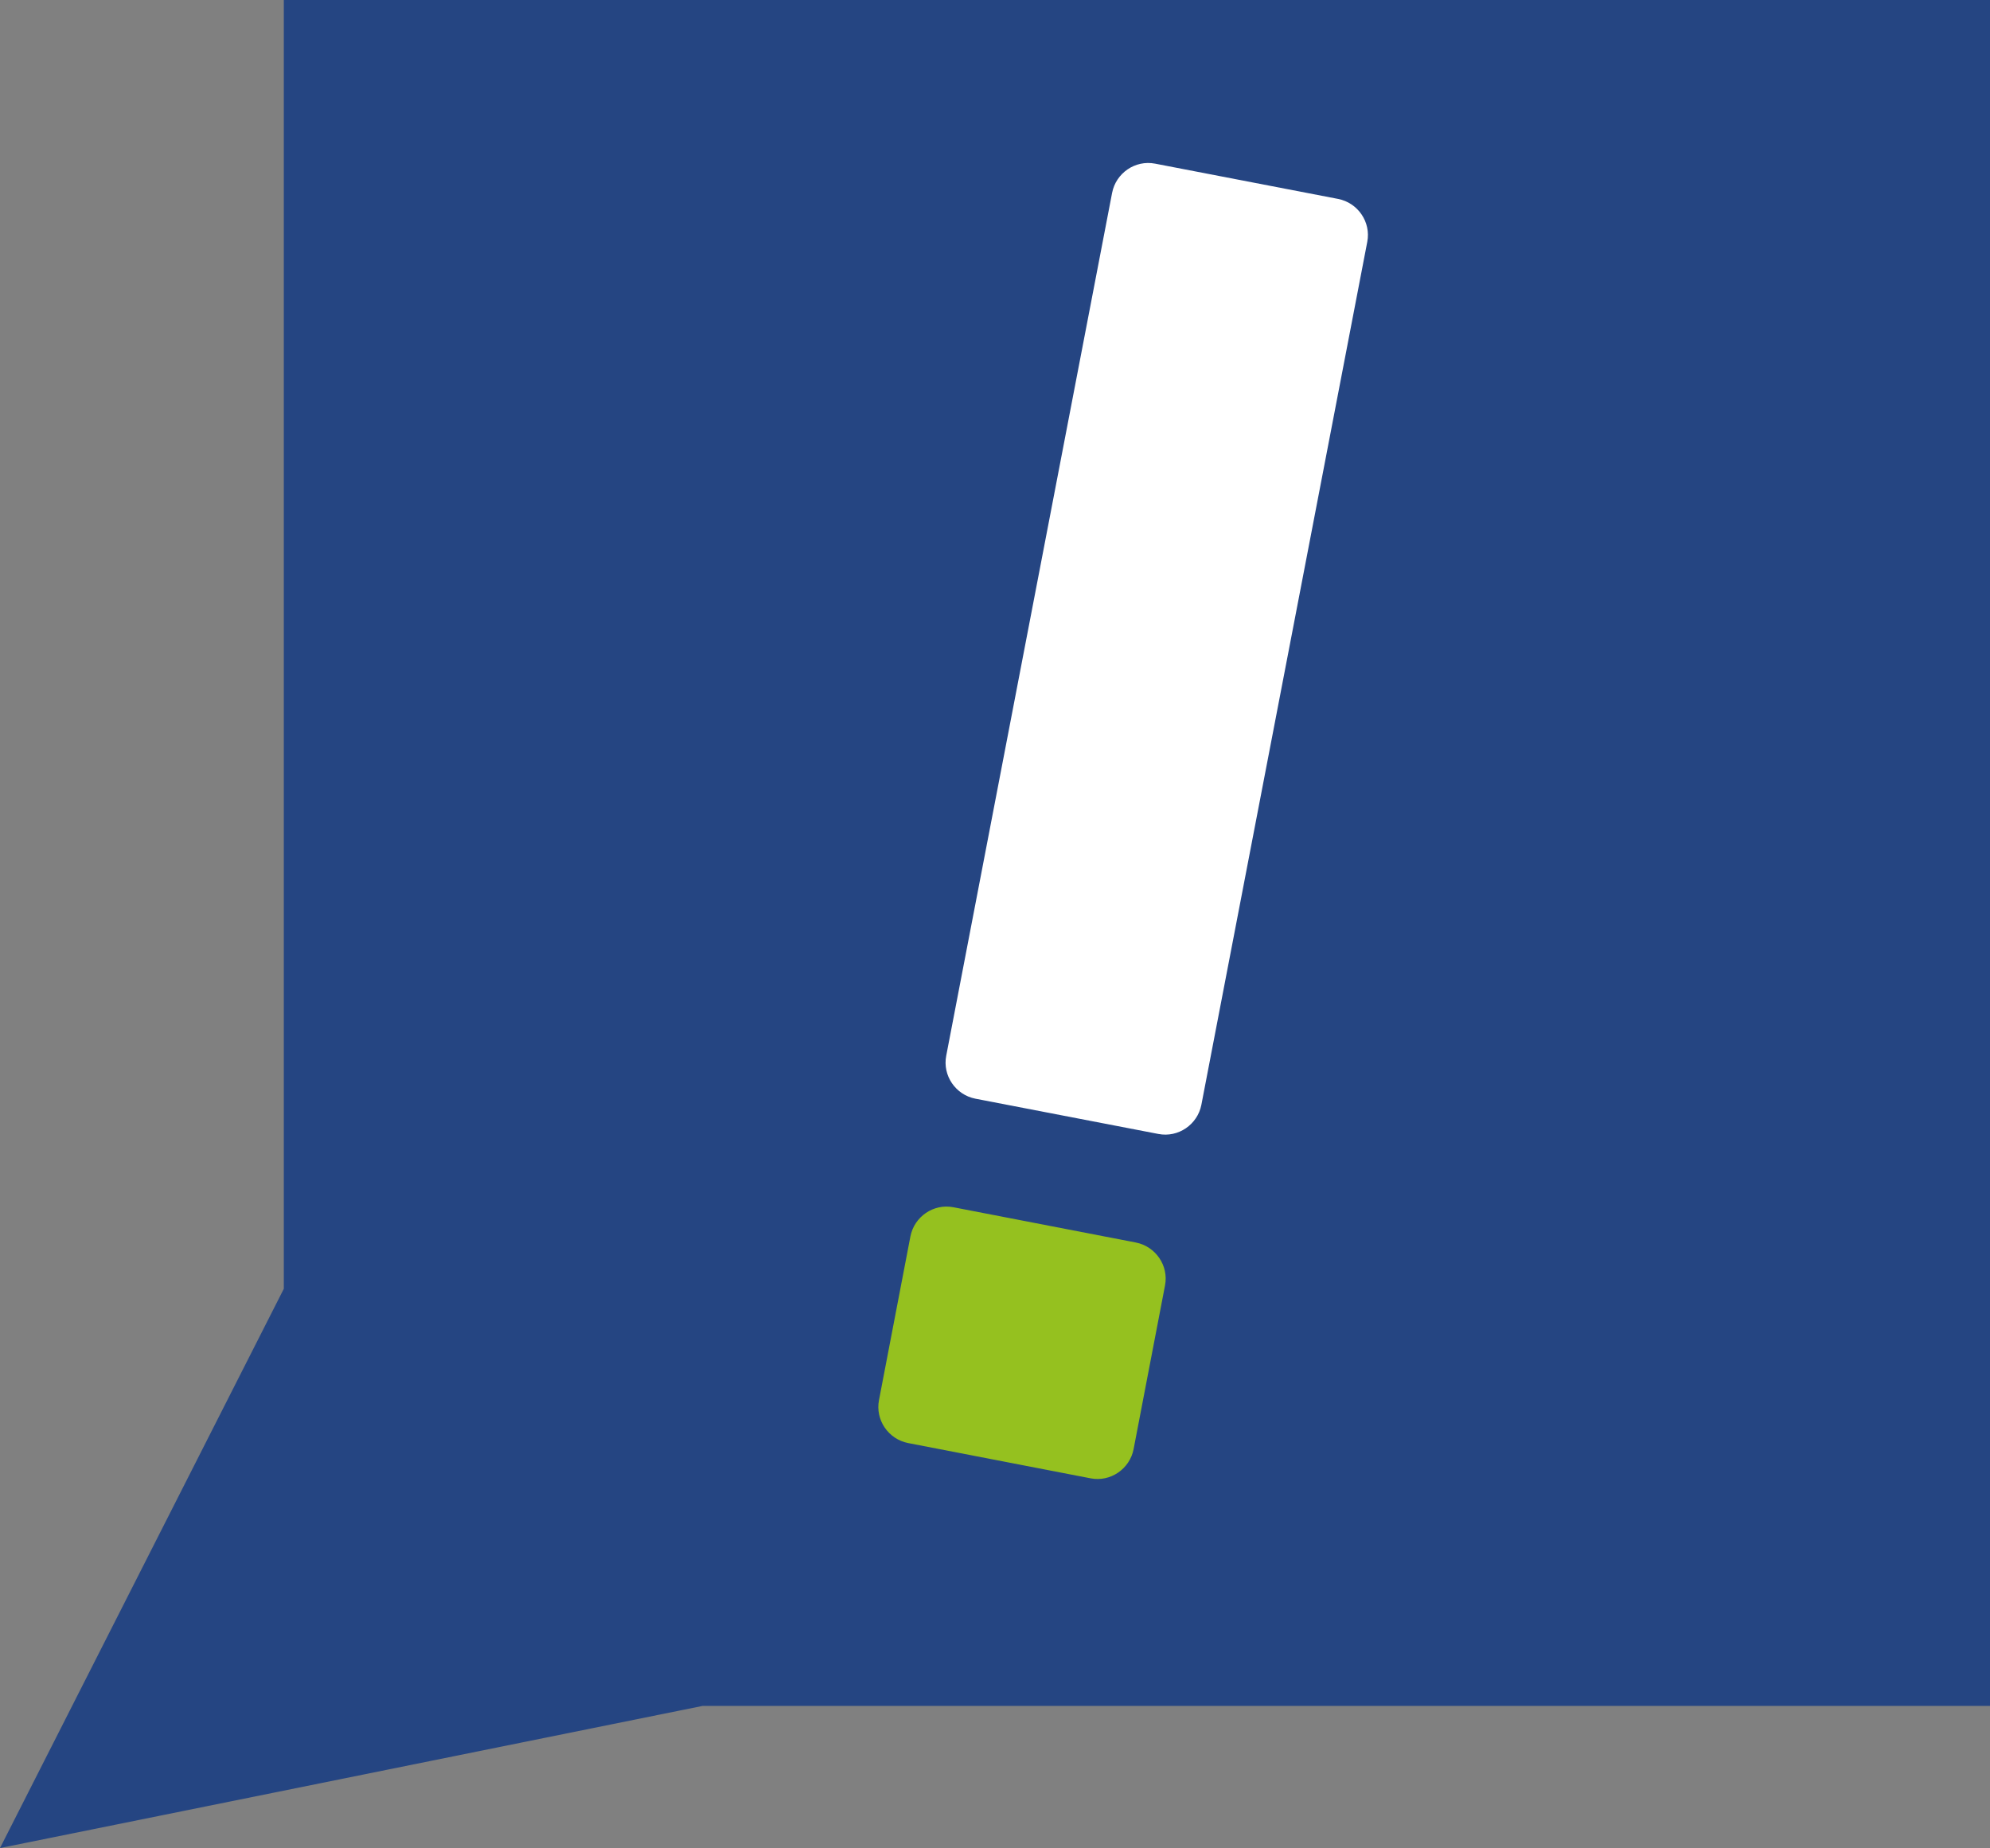
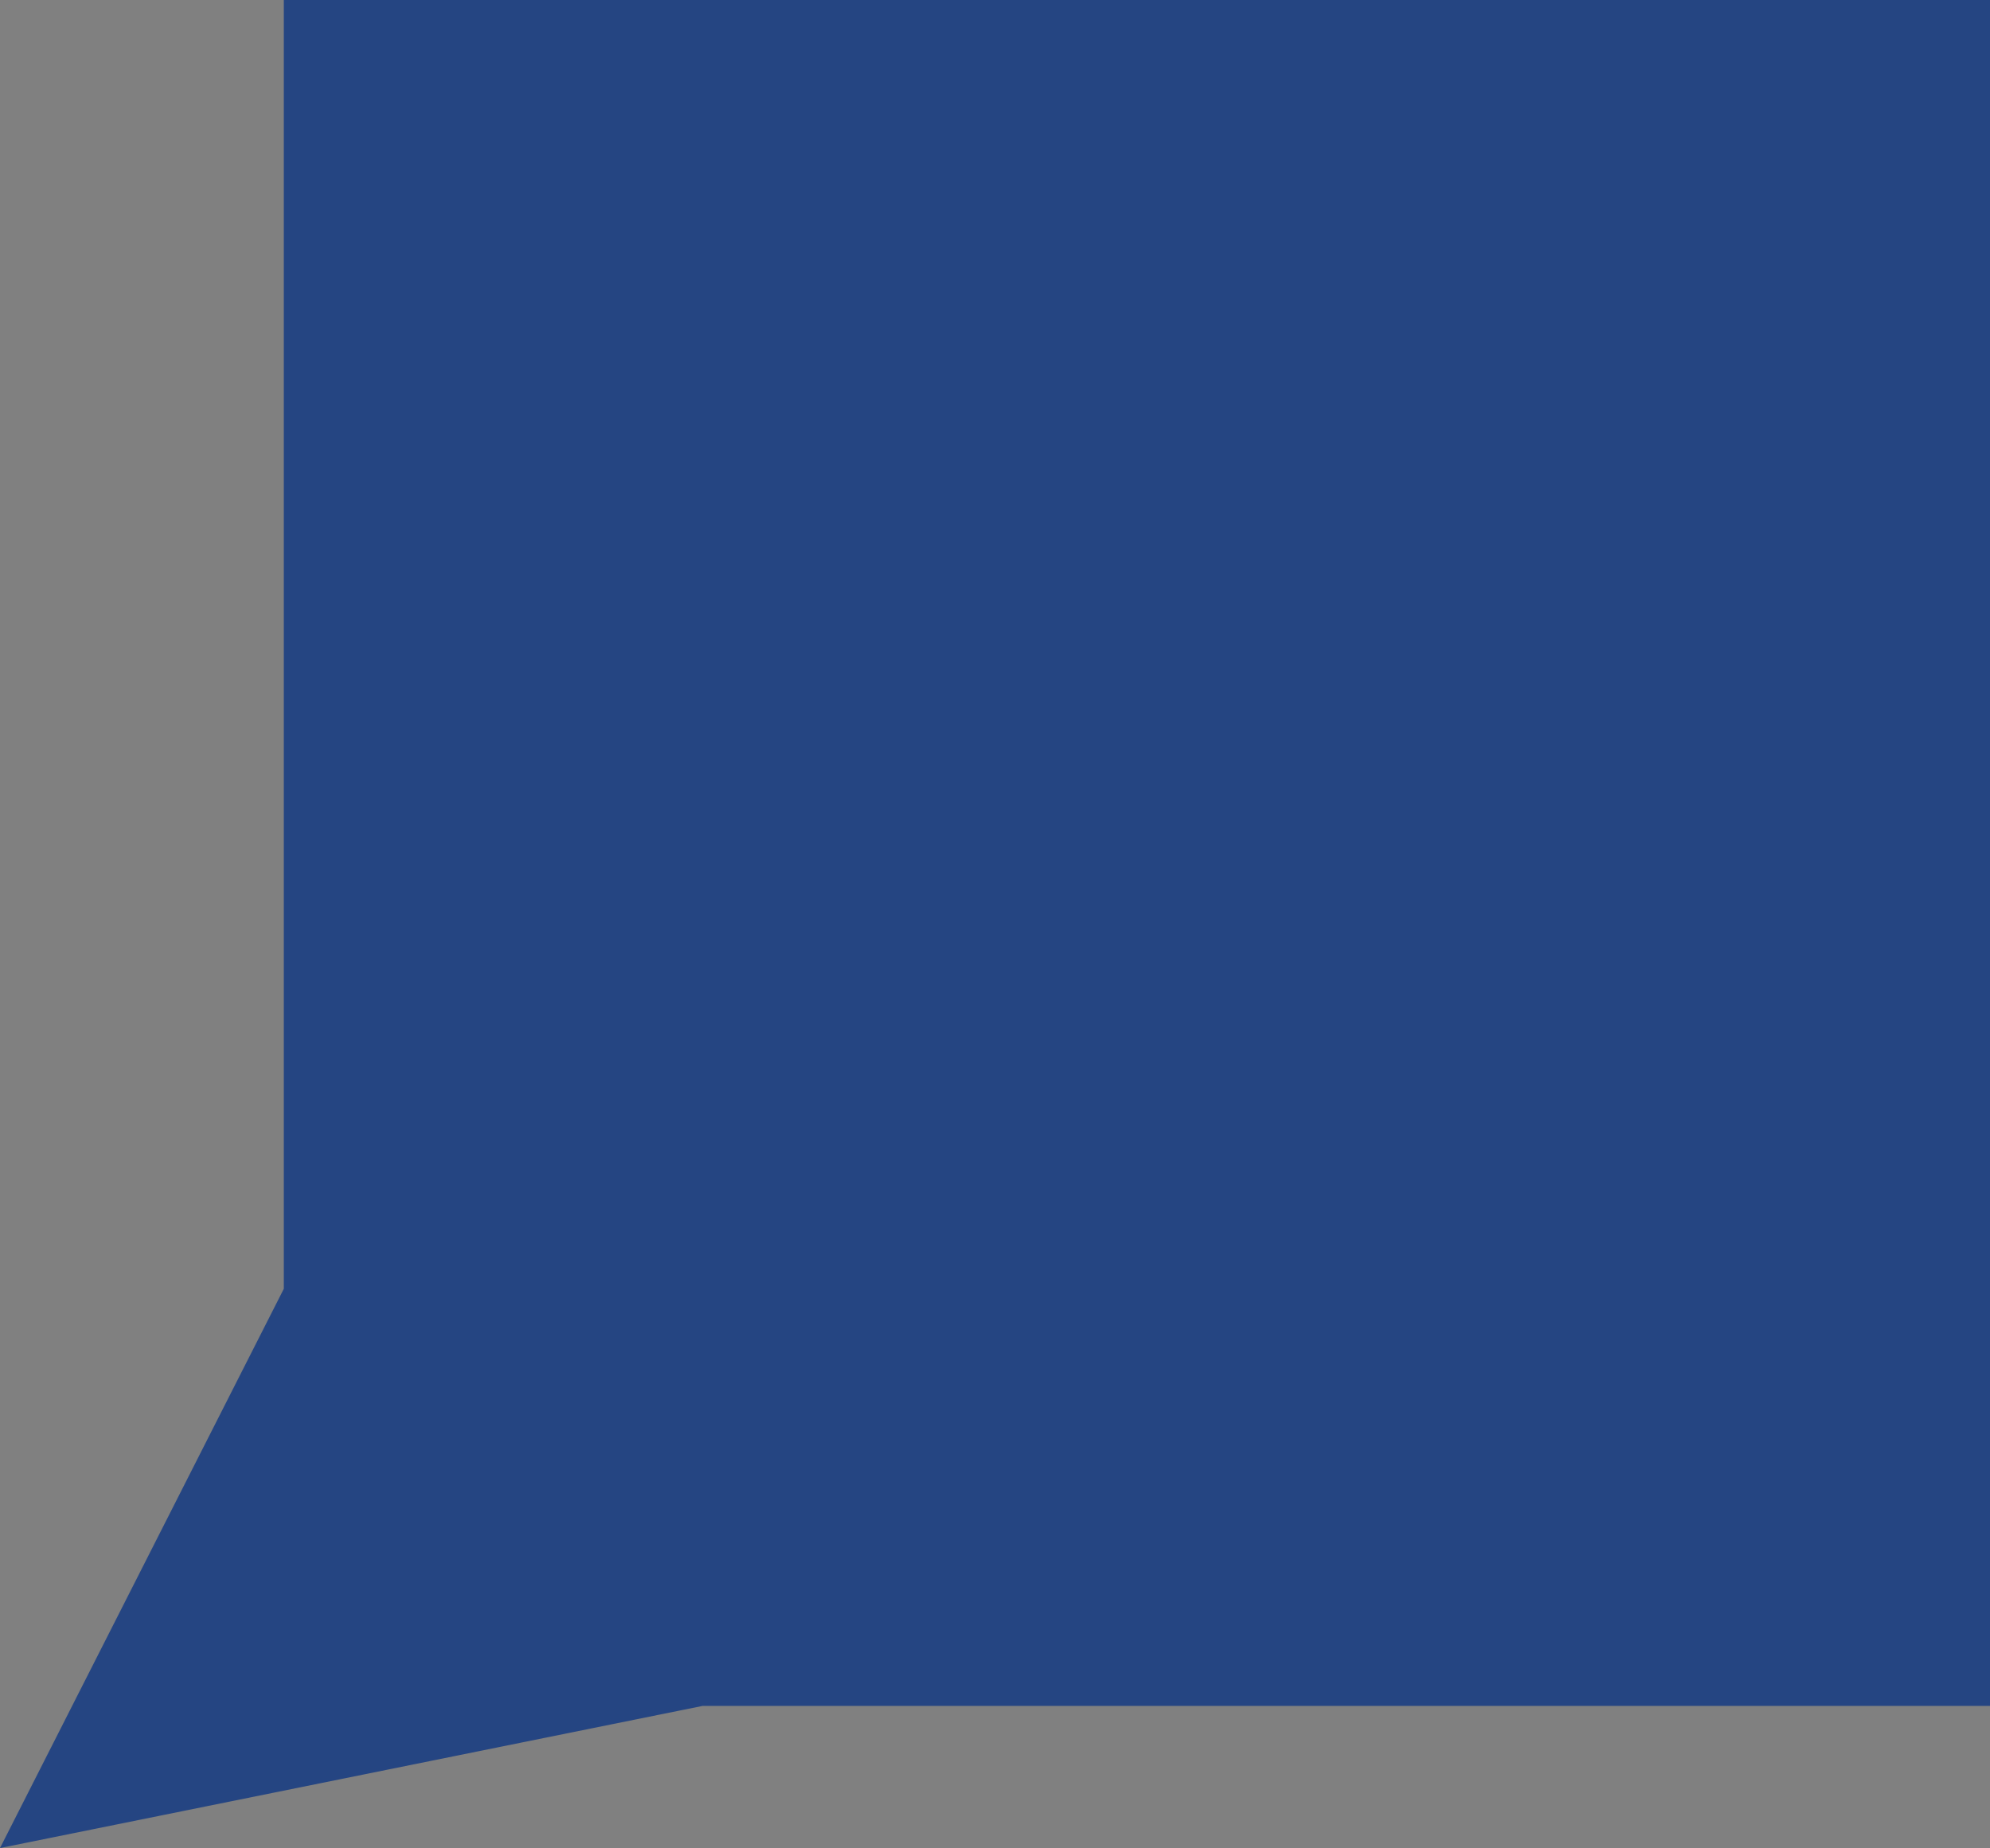
<svg xmlns="http://www.w3.org/2000/svg" version="1.1" id="Ebene_1" x="0px" y="0px" viewBox="0 0 361.1 335.4" style="enable-background:new 0 0 361.1 335.4;" xml:space="preserve">
  <rect x="0" y="0" width="361.1" height="335.4" fill="#808080" stroke="none" />
  <style type="text/css">
	.st0{fill:#254582;}
	.st1{fill:#FFFFFF;}
	.st2{fill:#95C11F;}
</style>
  <polygon class="st0" points="361.1,309.6 127.5,309.6 0,335.4 51.5,233.9 51.5,0 361.1,0 " />
  <g>
-     <path class="st1" d="M218,200.5c-0.7,3.6-4.2,6-7.8,5.3l-33.2-6.4c-3.6-0.7-6-4.2-5.3-7.8L201.8,35c0.7-3.6,4.2-6,7.8-5.3l33.2,6.4   c3.6,0.7,6,4.2,5.3,7.8L218,200.5z" />
-     <path class="st2" d="M205.7,263c-0.7,3.6-4.2,6-7.8,5.3l-33.1-6.4c-3.6-0.7-6-4.2-5.3-7.8l5.7-29.7c0.7-3.6,4.2-6,7.8-5.3l33.1,6.4   c3.6,0.7,6,4.2,5.3,7.8L205.7,263z" />
-   </g>
+     </g>
  <g>
</g>
  <g>
</g>
  <g>
</g>
  <g>
</g>
  <g>
</g>
  <g>
</g>
</svg>